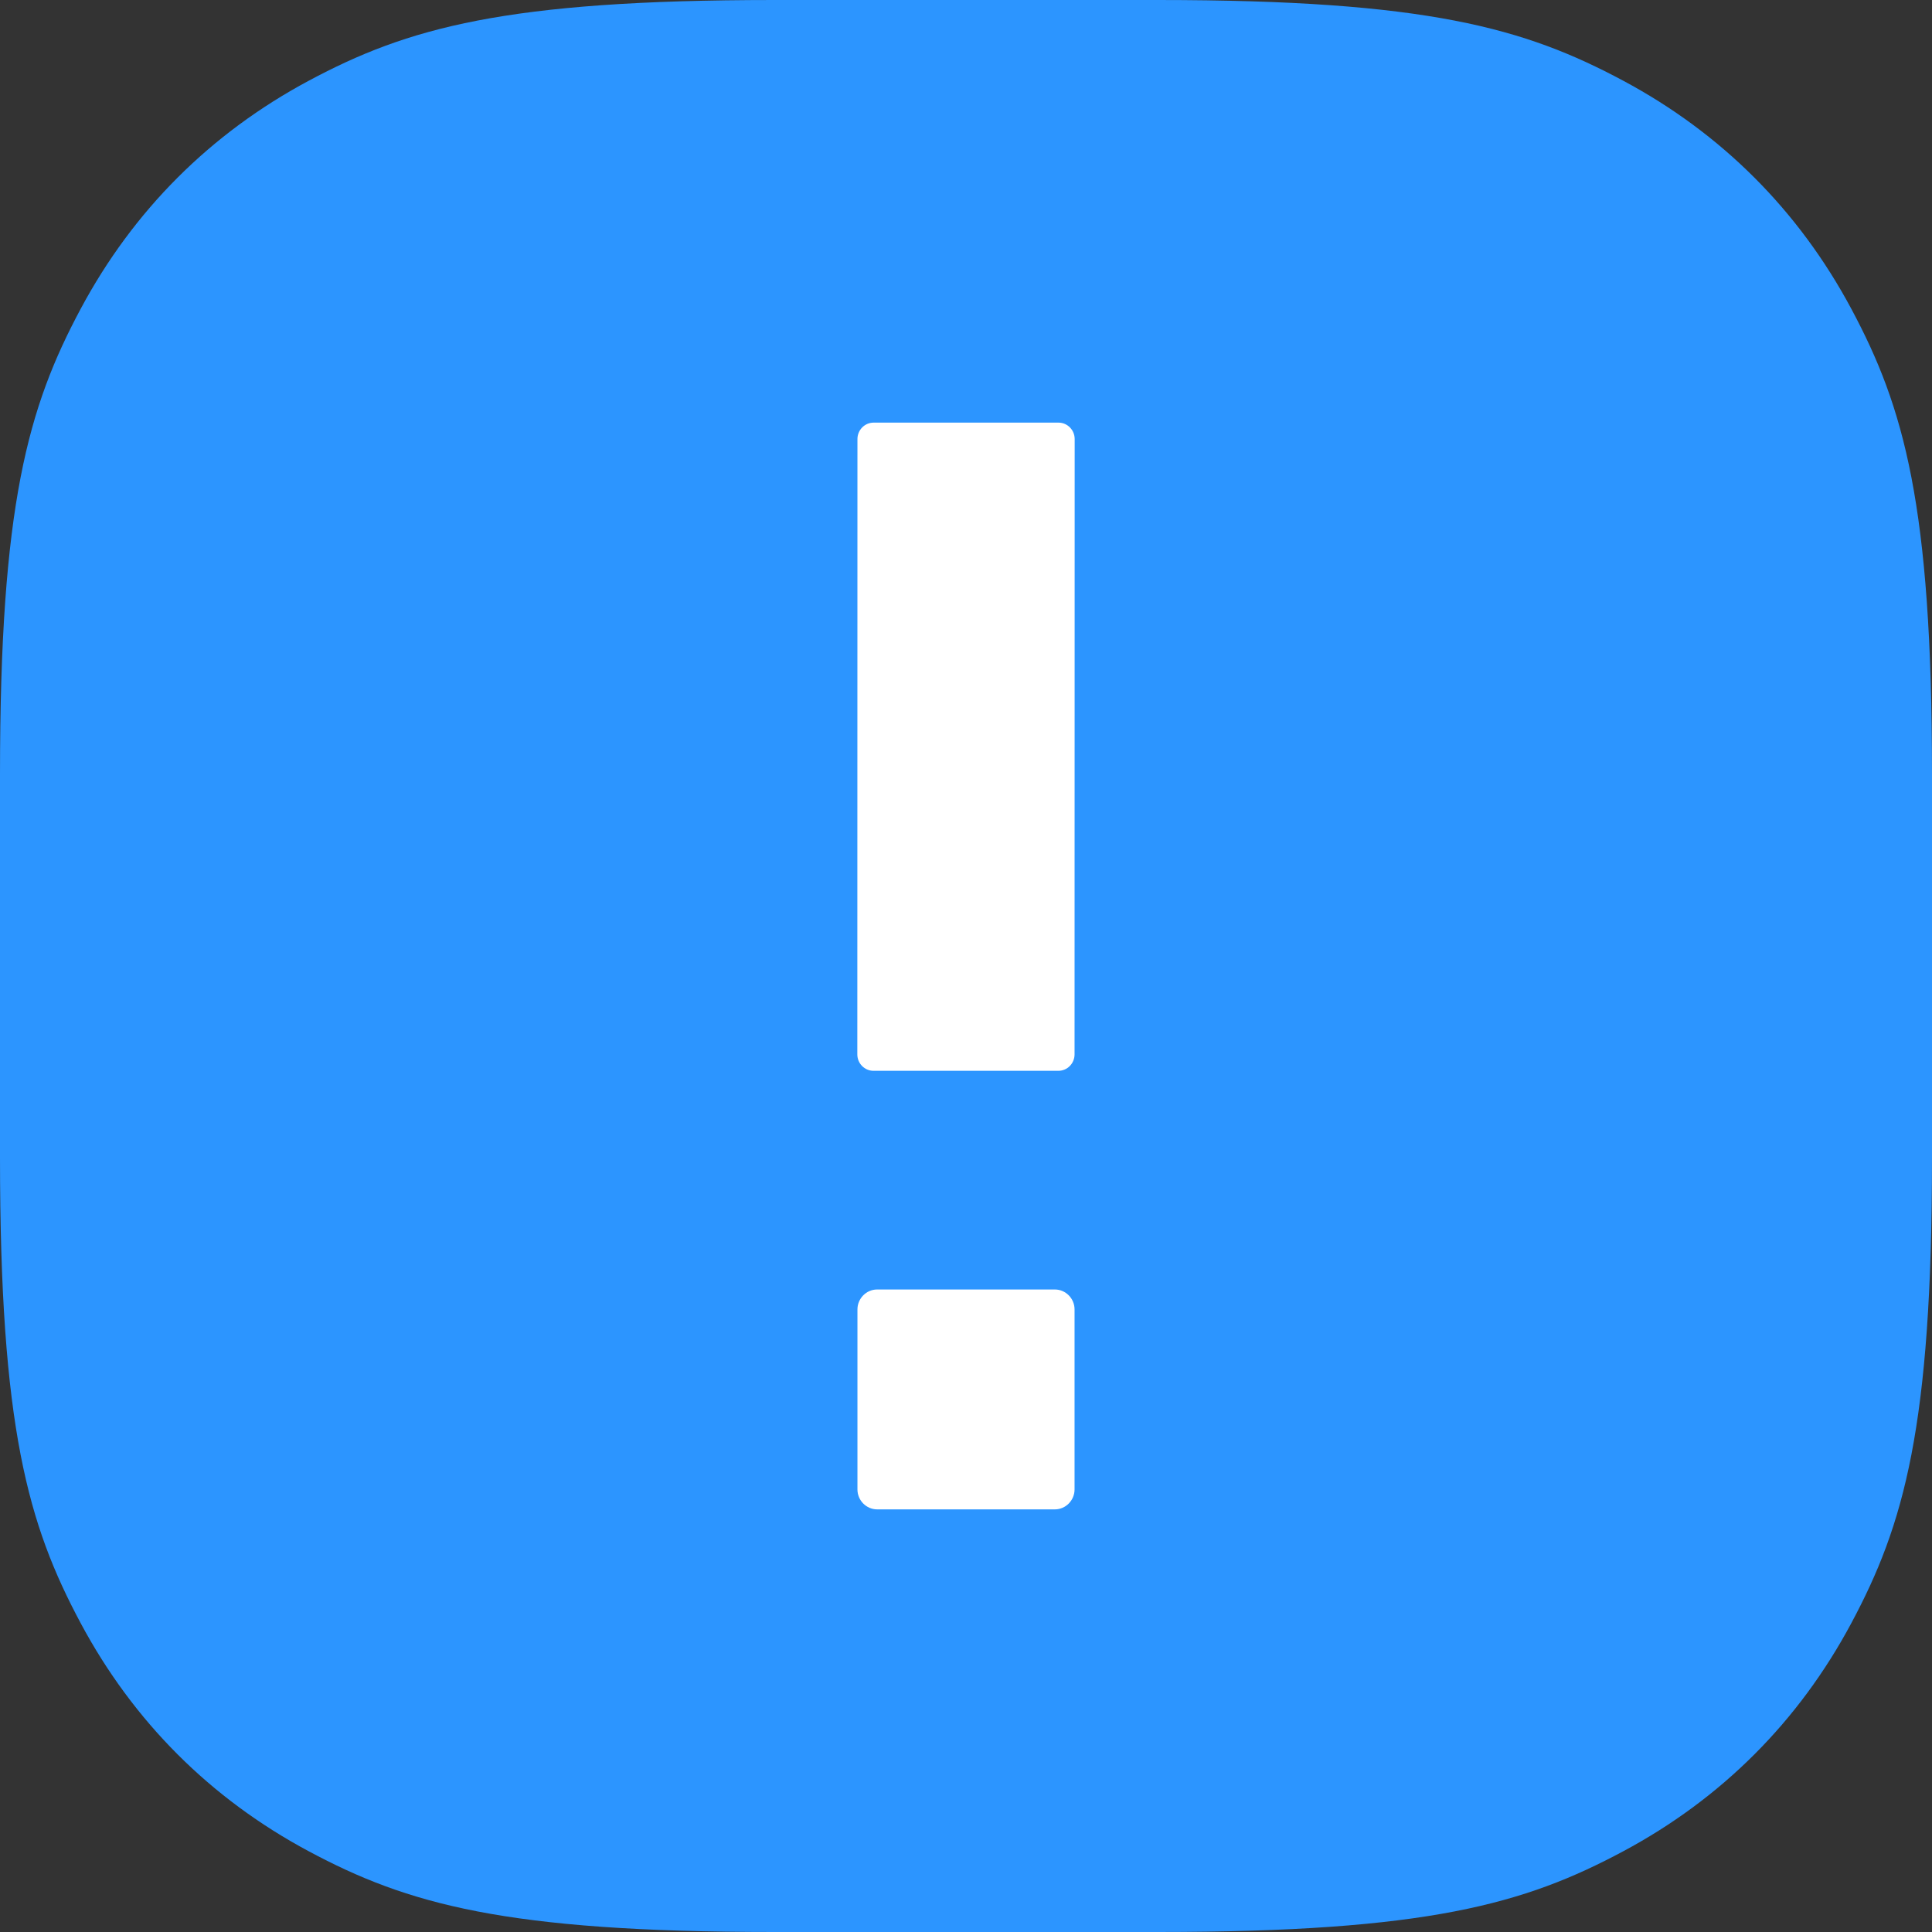
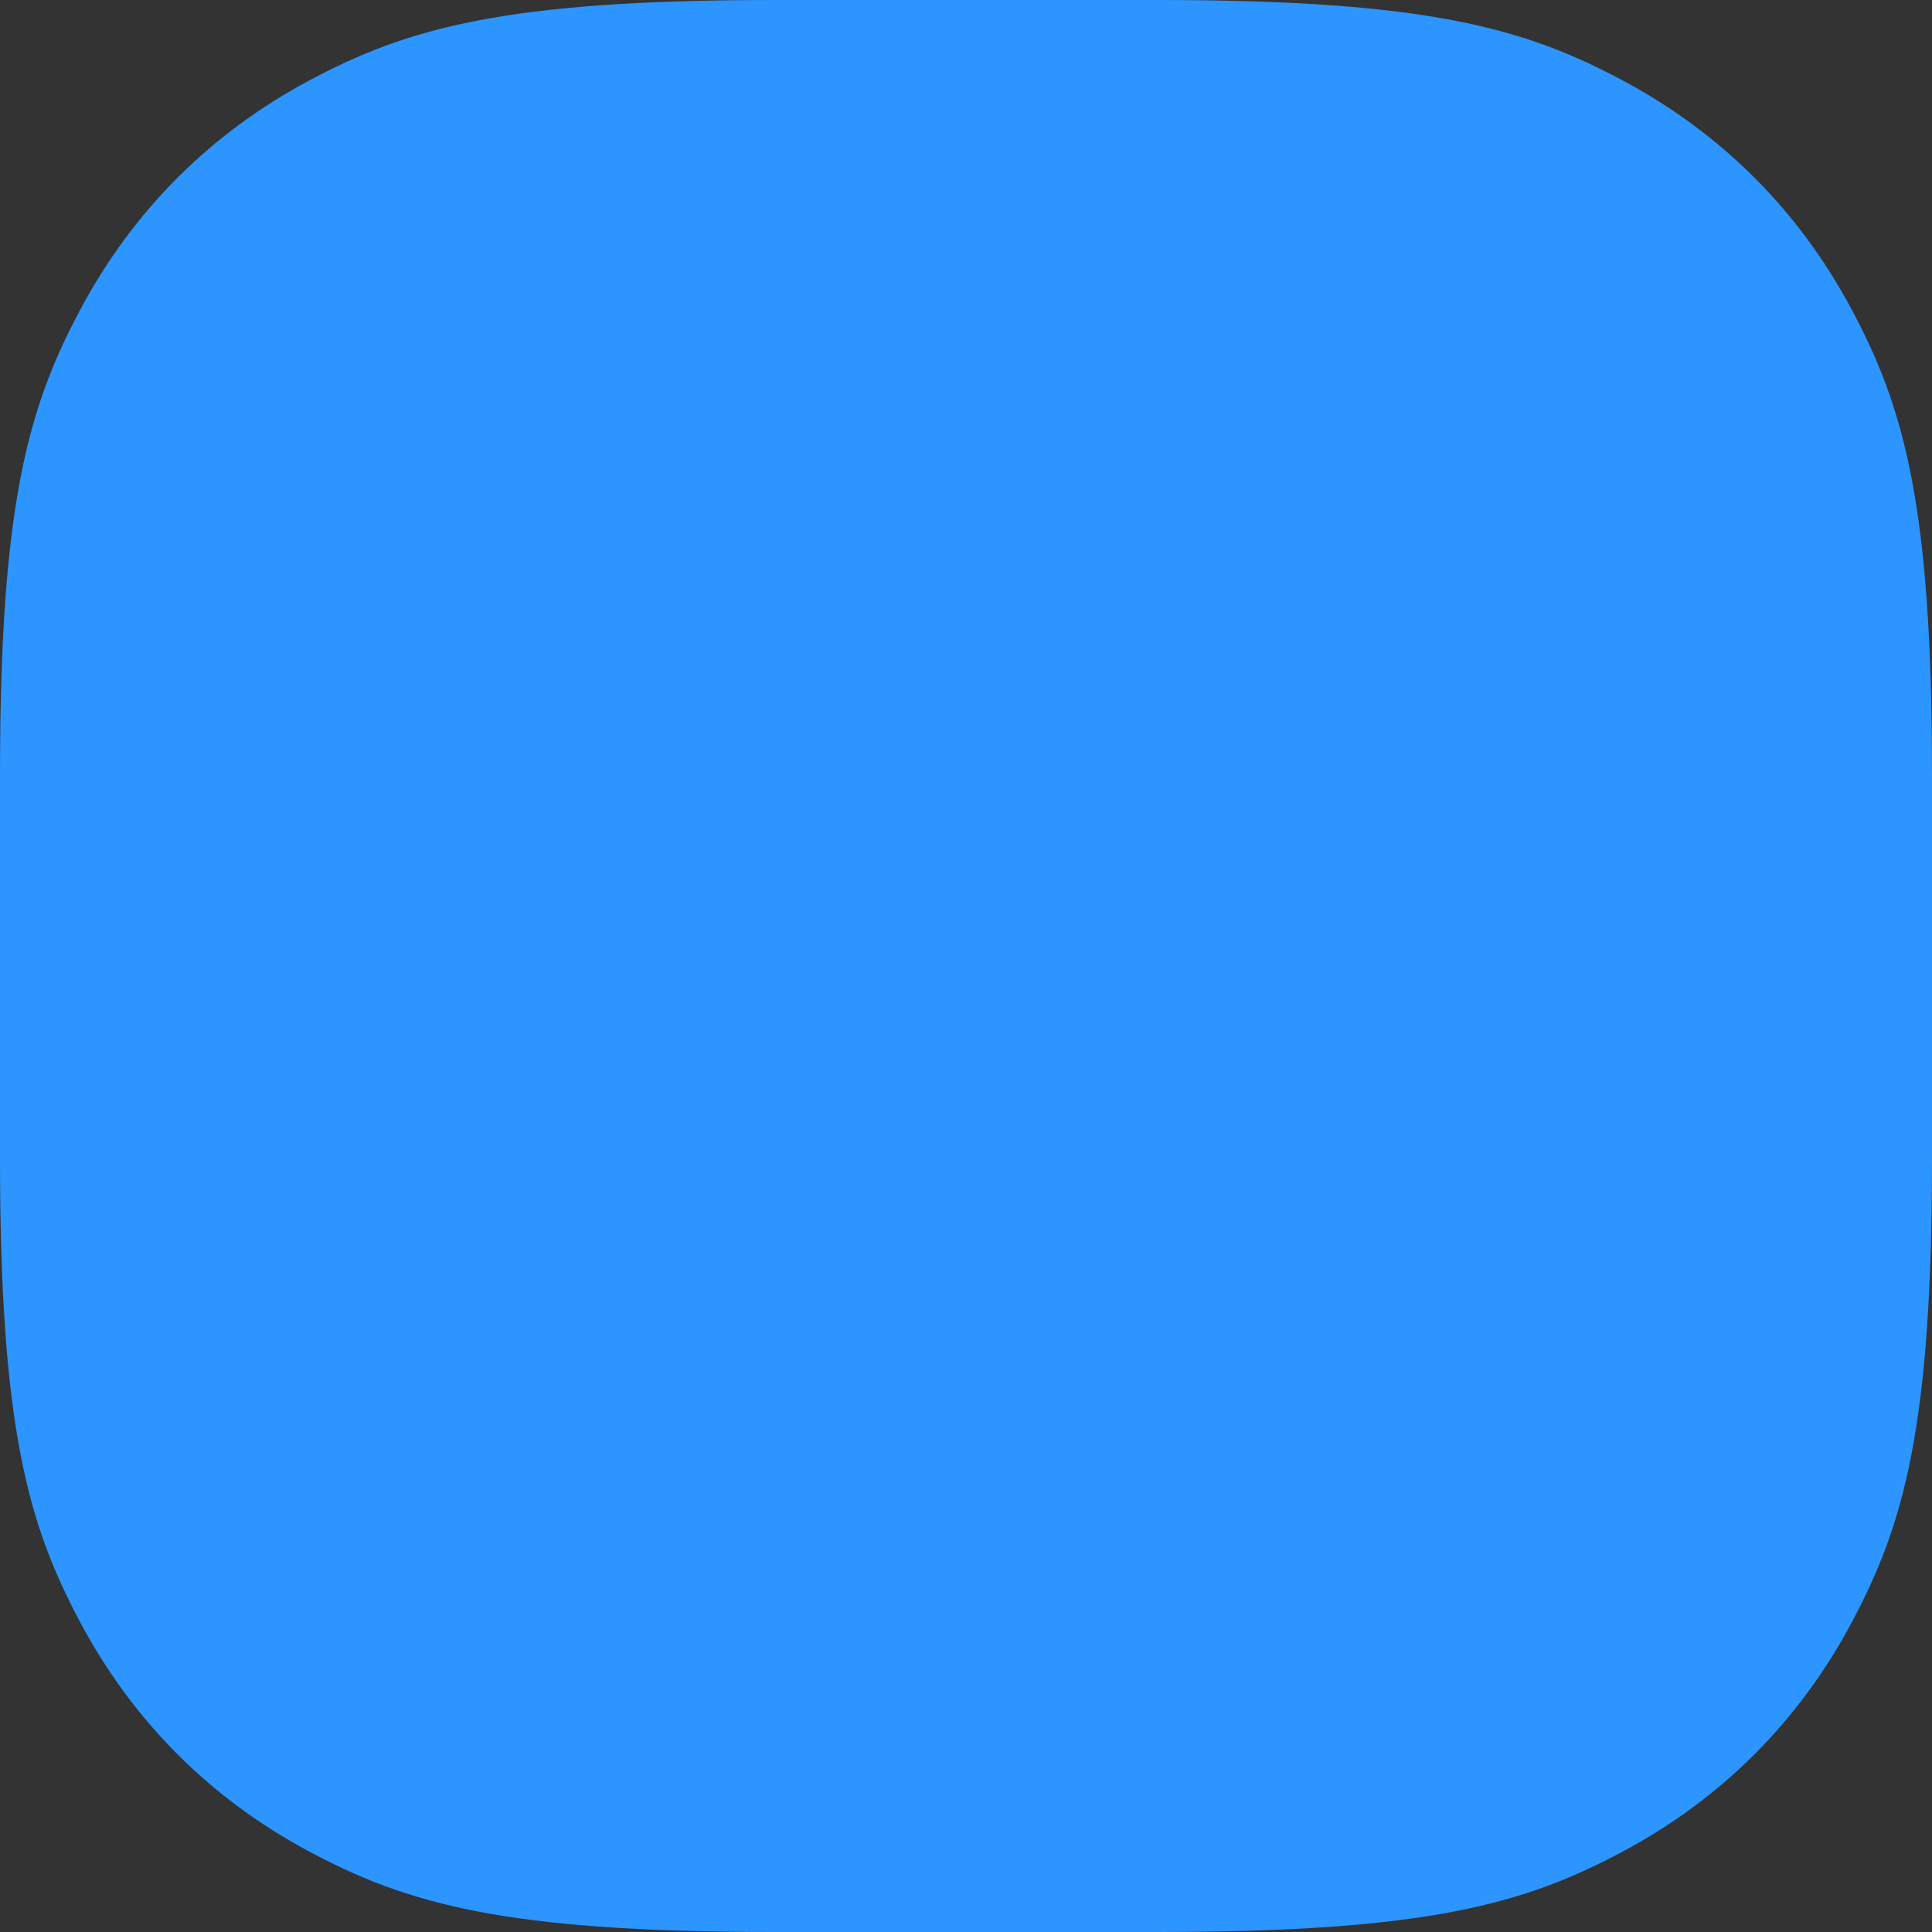
<svg xmlns="http://www.w3.org/2000/svg" width="16px" height="16px" viewBox="0 0 16 16" version="1.1">
  <rect x="0" y="0" width="16" height="16" fill="#333333" stroke="none" />
  <title>Group 17</title>
  <desc>Created with Sketch.</desc>
  <g id="Symbols" stroke="none" stroke-width="1" fill="none" fill-rule="evenodd">
    <g id="Message-Title/Note" transform="translate(-24, -8)">
      <g id="Group-17" transform="translate(24, 8)">
        <path d="M6.41,-2.58960077e-16 L9.59,2.58960077e-16 C11.819,-1.50463262e-16 12.627,0.232 13.442,0.668 C14.257,1.104 14.896,1.743 15.332,2.558 C15.768,3.373 16,4.181 16,6.41 L16,9.59 C16,11.819 15.768,12.627 15.332,13.442 C14.896,14.257 14.257,14.896 13.442,15.332 C12.627,15.768 11.819,16 9.59,16 L6.41,16 C4.181,16 3.373,15.768 2.558,15.332 C1.743,14.896 1.104,14.257 0.668,13.442 C0.232,12.627 1.00308841e-16,11.819 -1.72640051e-16,9.59 L1.72640051e-16,6.41 C-1.00308841e-16,4.181 0.232,3.373 0.668,2.558 C1.104,1.743 1.743,1.104 2.558,0.668 C3.373,0.232 4.181,1.50463262e-16 6.41,-2.58960077e-16 Z" id="Rectangle" fill="#2C95FF" />
-         <path d="M8.899,12.335 C8.899,12.425 8.826,12.5 8.736,12.5 L7.264,12.5 C7.175,12.5 7.101,12.426 7.101,12.335 L7.101,10.844 C7.101,10.754 7.174,10.679 7.264,10.679 L8.736,10.679 C8.825,10.679 8.899,10.753 8.899,10.844 L8.899,12.335 Z M8.899,8.732 C8.899,8.807 8.839,8.868 8.765,8.868 L7.234,8.868 C7.16,8.868 7.1,8.807 7.1,8.732 L7.101,3.636 C7.101,3.561 7.161,3.5 7.235,3.5 L8.766,3.5 C8.84,3.5 8.9,3.561 8.9,3.636 L8.899,8.732 Z" id="Combined-Shape" fill="#FFFFFF" />
      </g>
    </g>
  </g>
</svg>